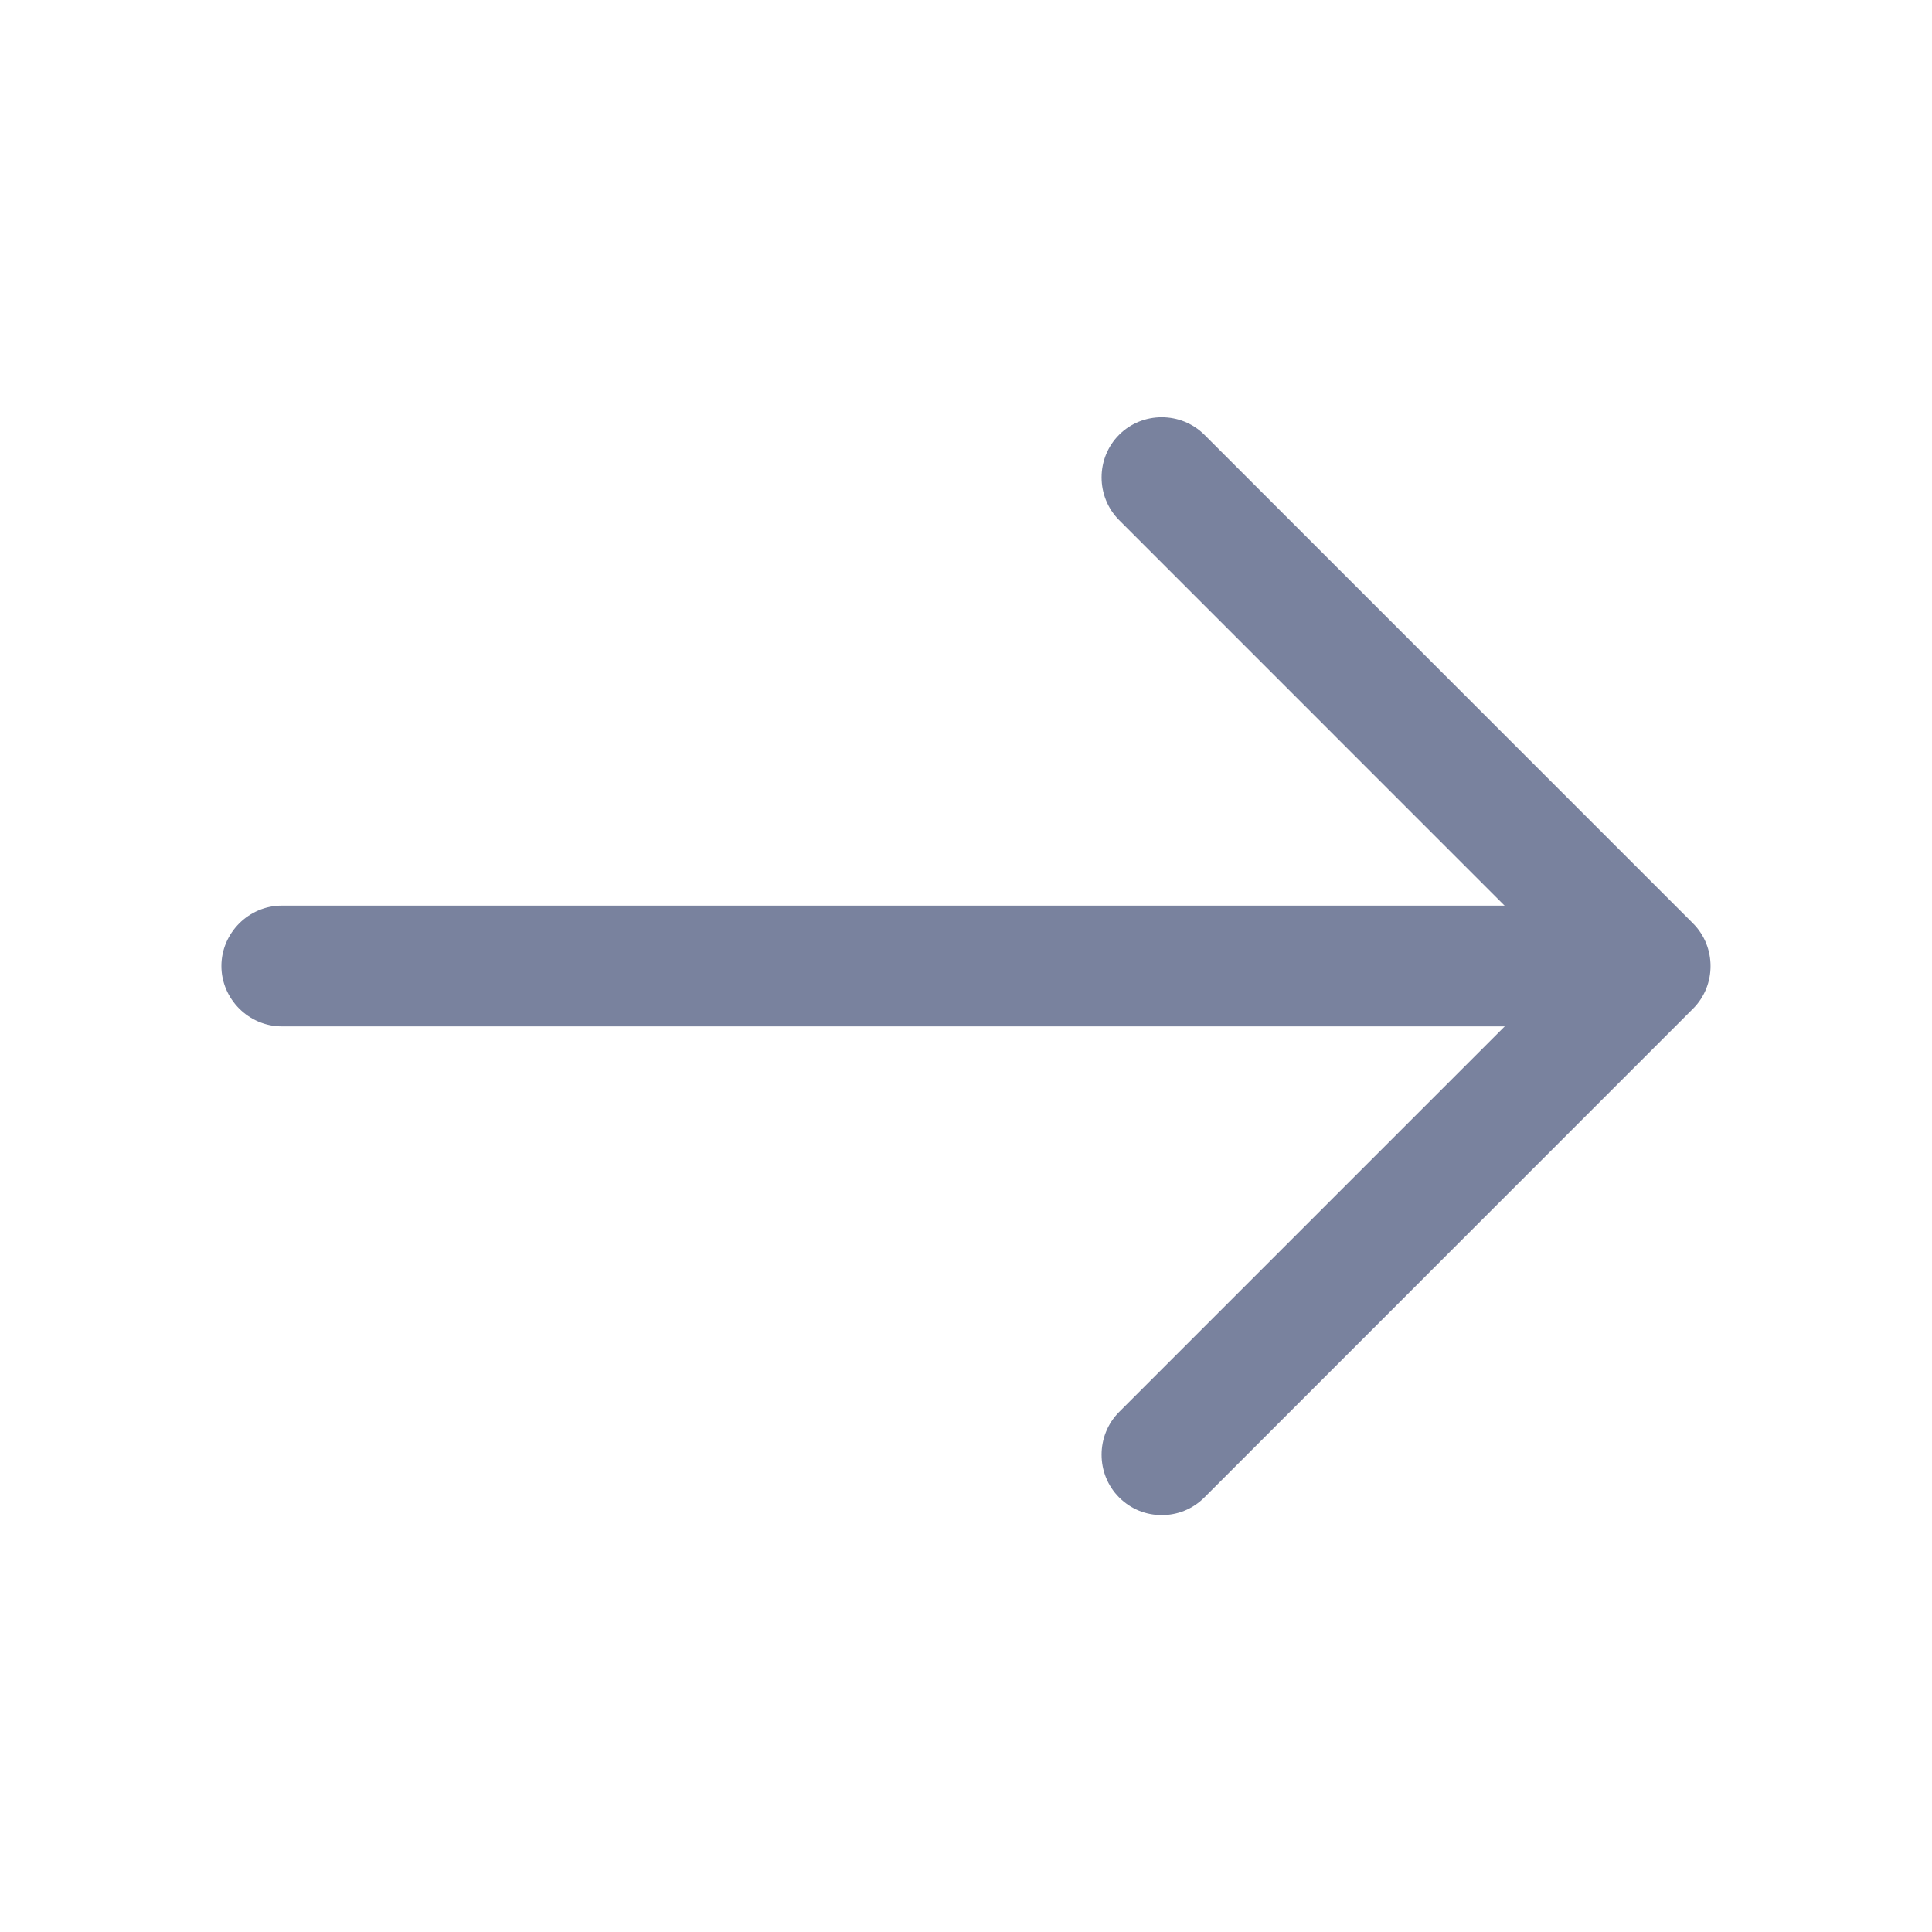
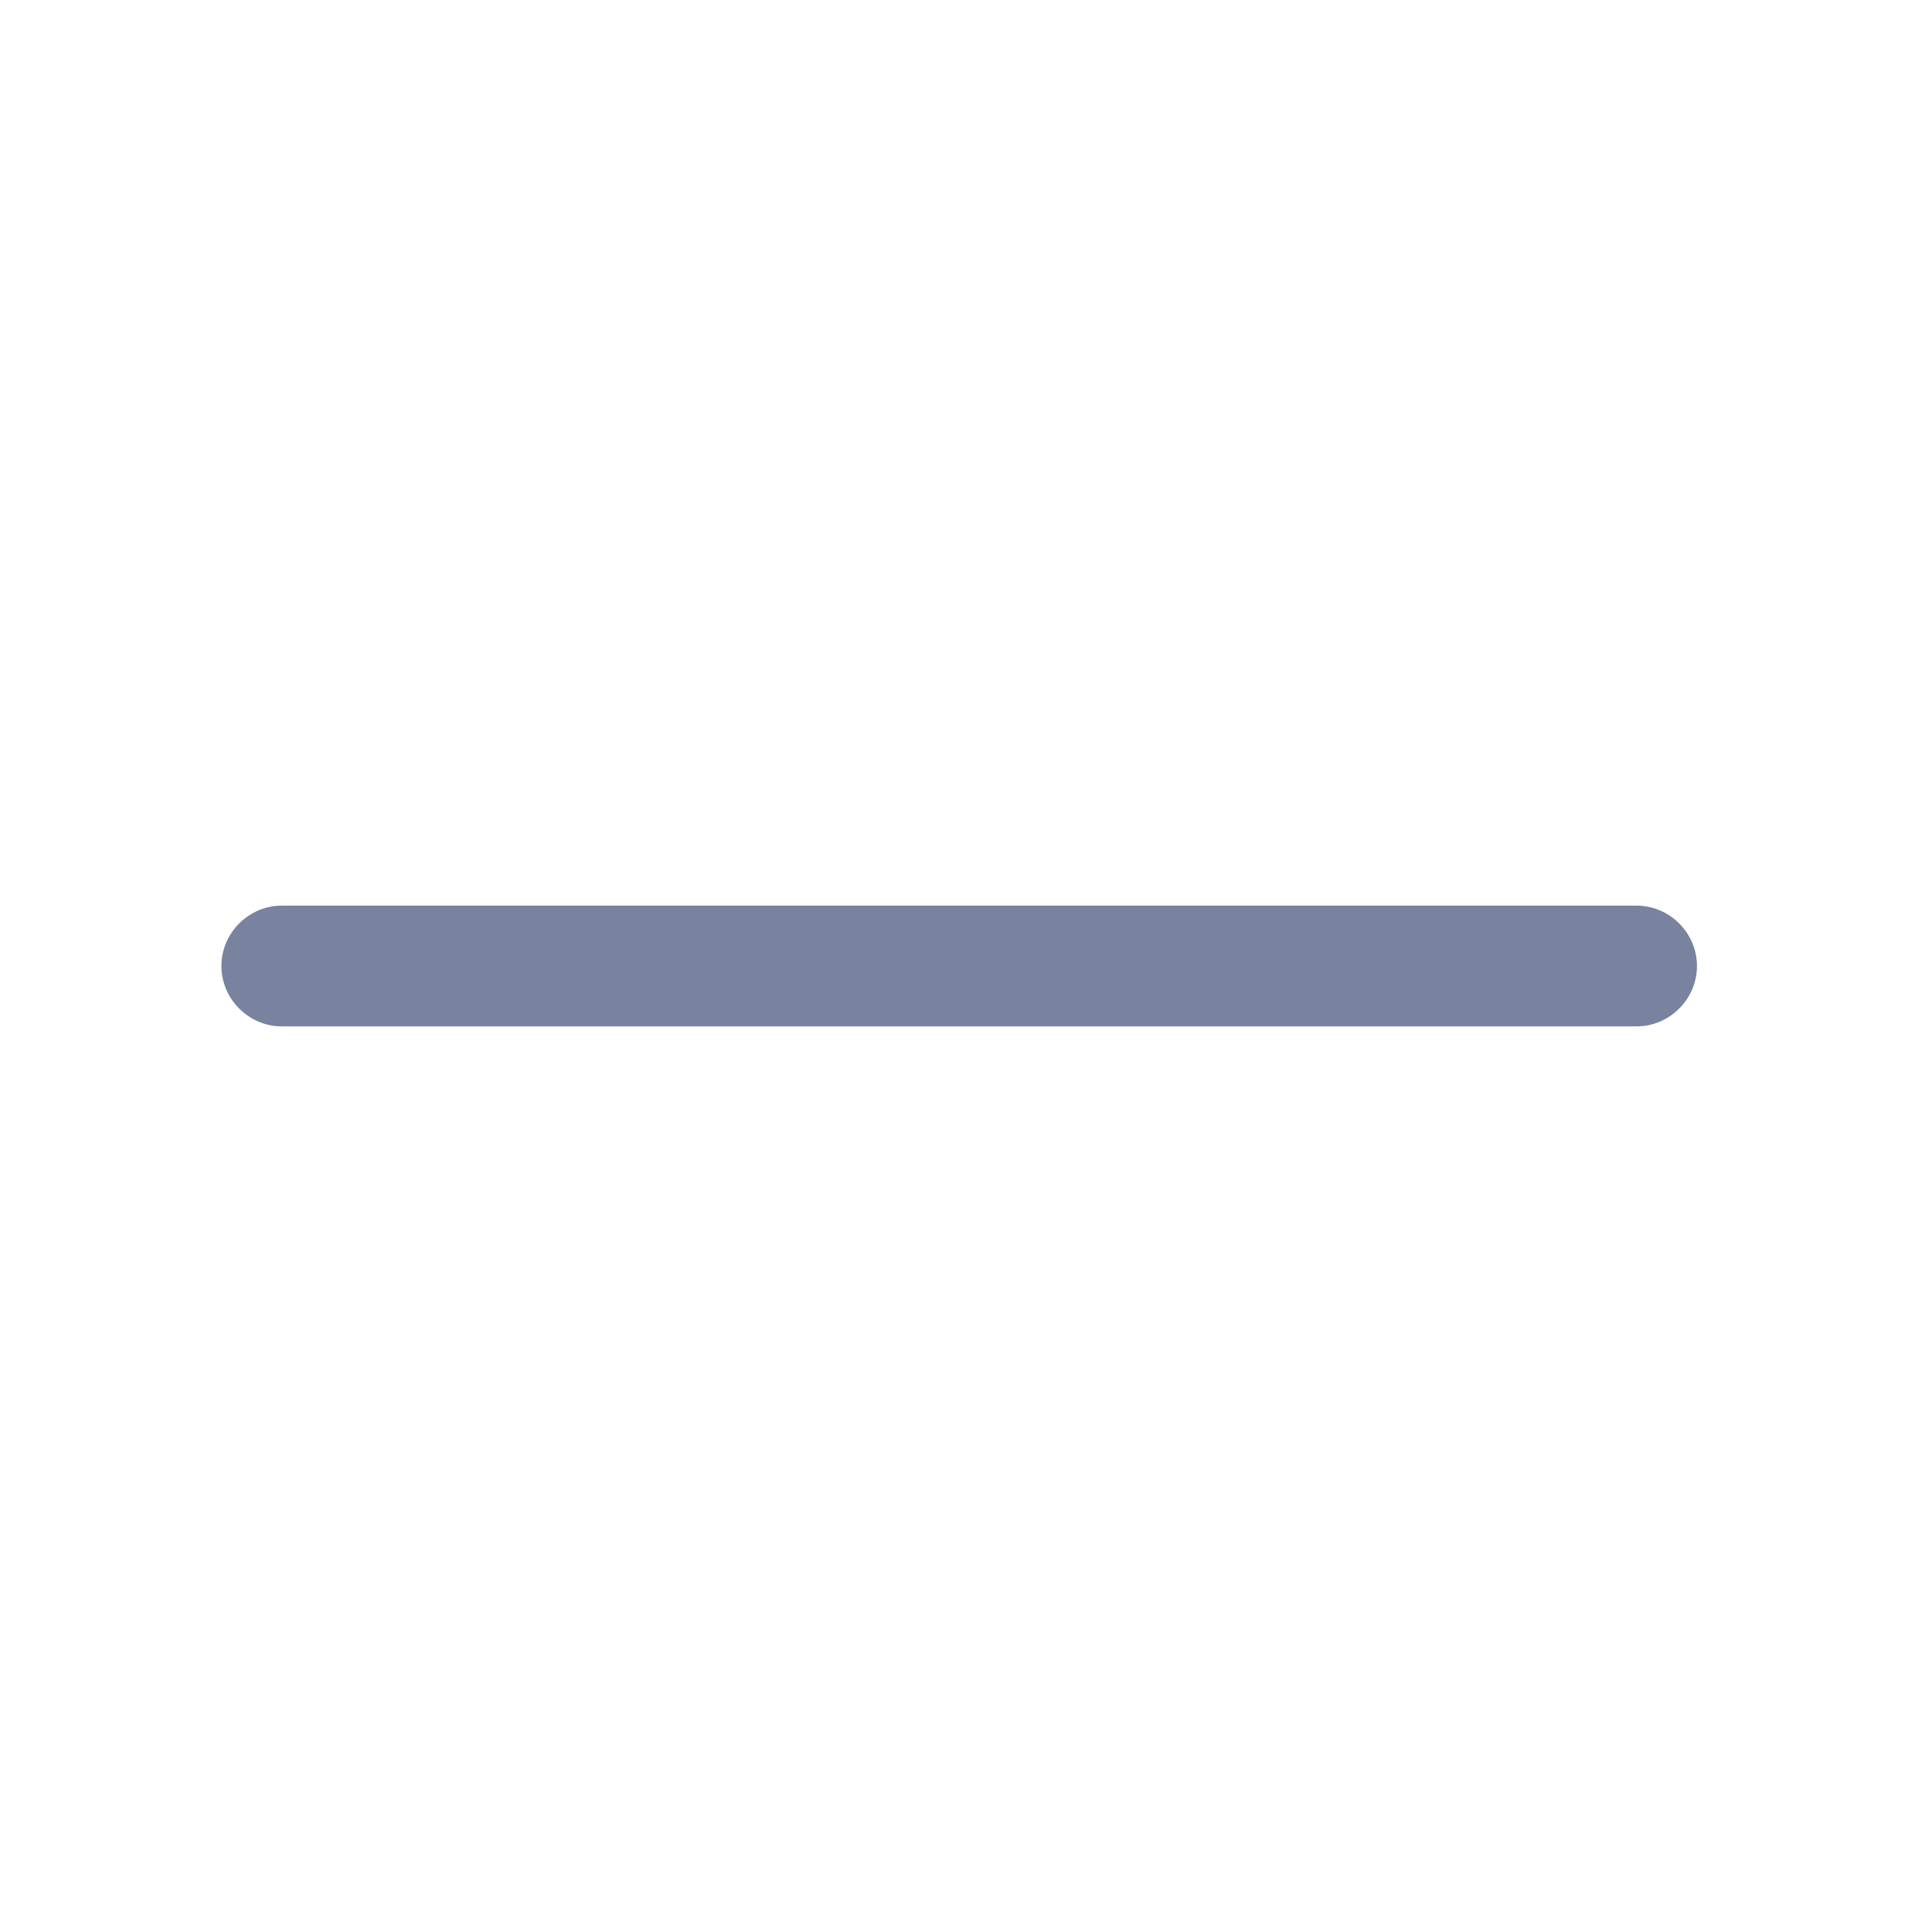
<svg xmlns="http://www.w3.org/2000/svg" width="20" height="20" viewBox="0 0 20 20" fill="none">
-   <path d="M12.026 15.684C11.868 15.684 11.71 15.626 11.585 15.501C11.343 15.259 11.343 14.859 11.585 14.617L16.201 10.001L11.585 5.384C11.343 5.142 11.343 4.742 11.585 4.501C11.826 4.259 12.226 4.259 12.468 4.501L17.526 9.559C17.768 9.801 17.768 10.201 17.526 10.442L12.468 15.501C12.343 15.626 12.185 15.684 12.026 15.684Z" fill="#79829E" />
  <path d="M16.942 10.625H2.917C2.575 10.625 2.292 10.342 2.292 10C2.292 9.658 2.575 9.375 2.917 9.375H16.942C17.284 9.375 17.567 9.658 17.567 10C17.567 10.342 17.284 10.625 16.942 10.625Z" fill="#79829E" />
</svg>